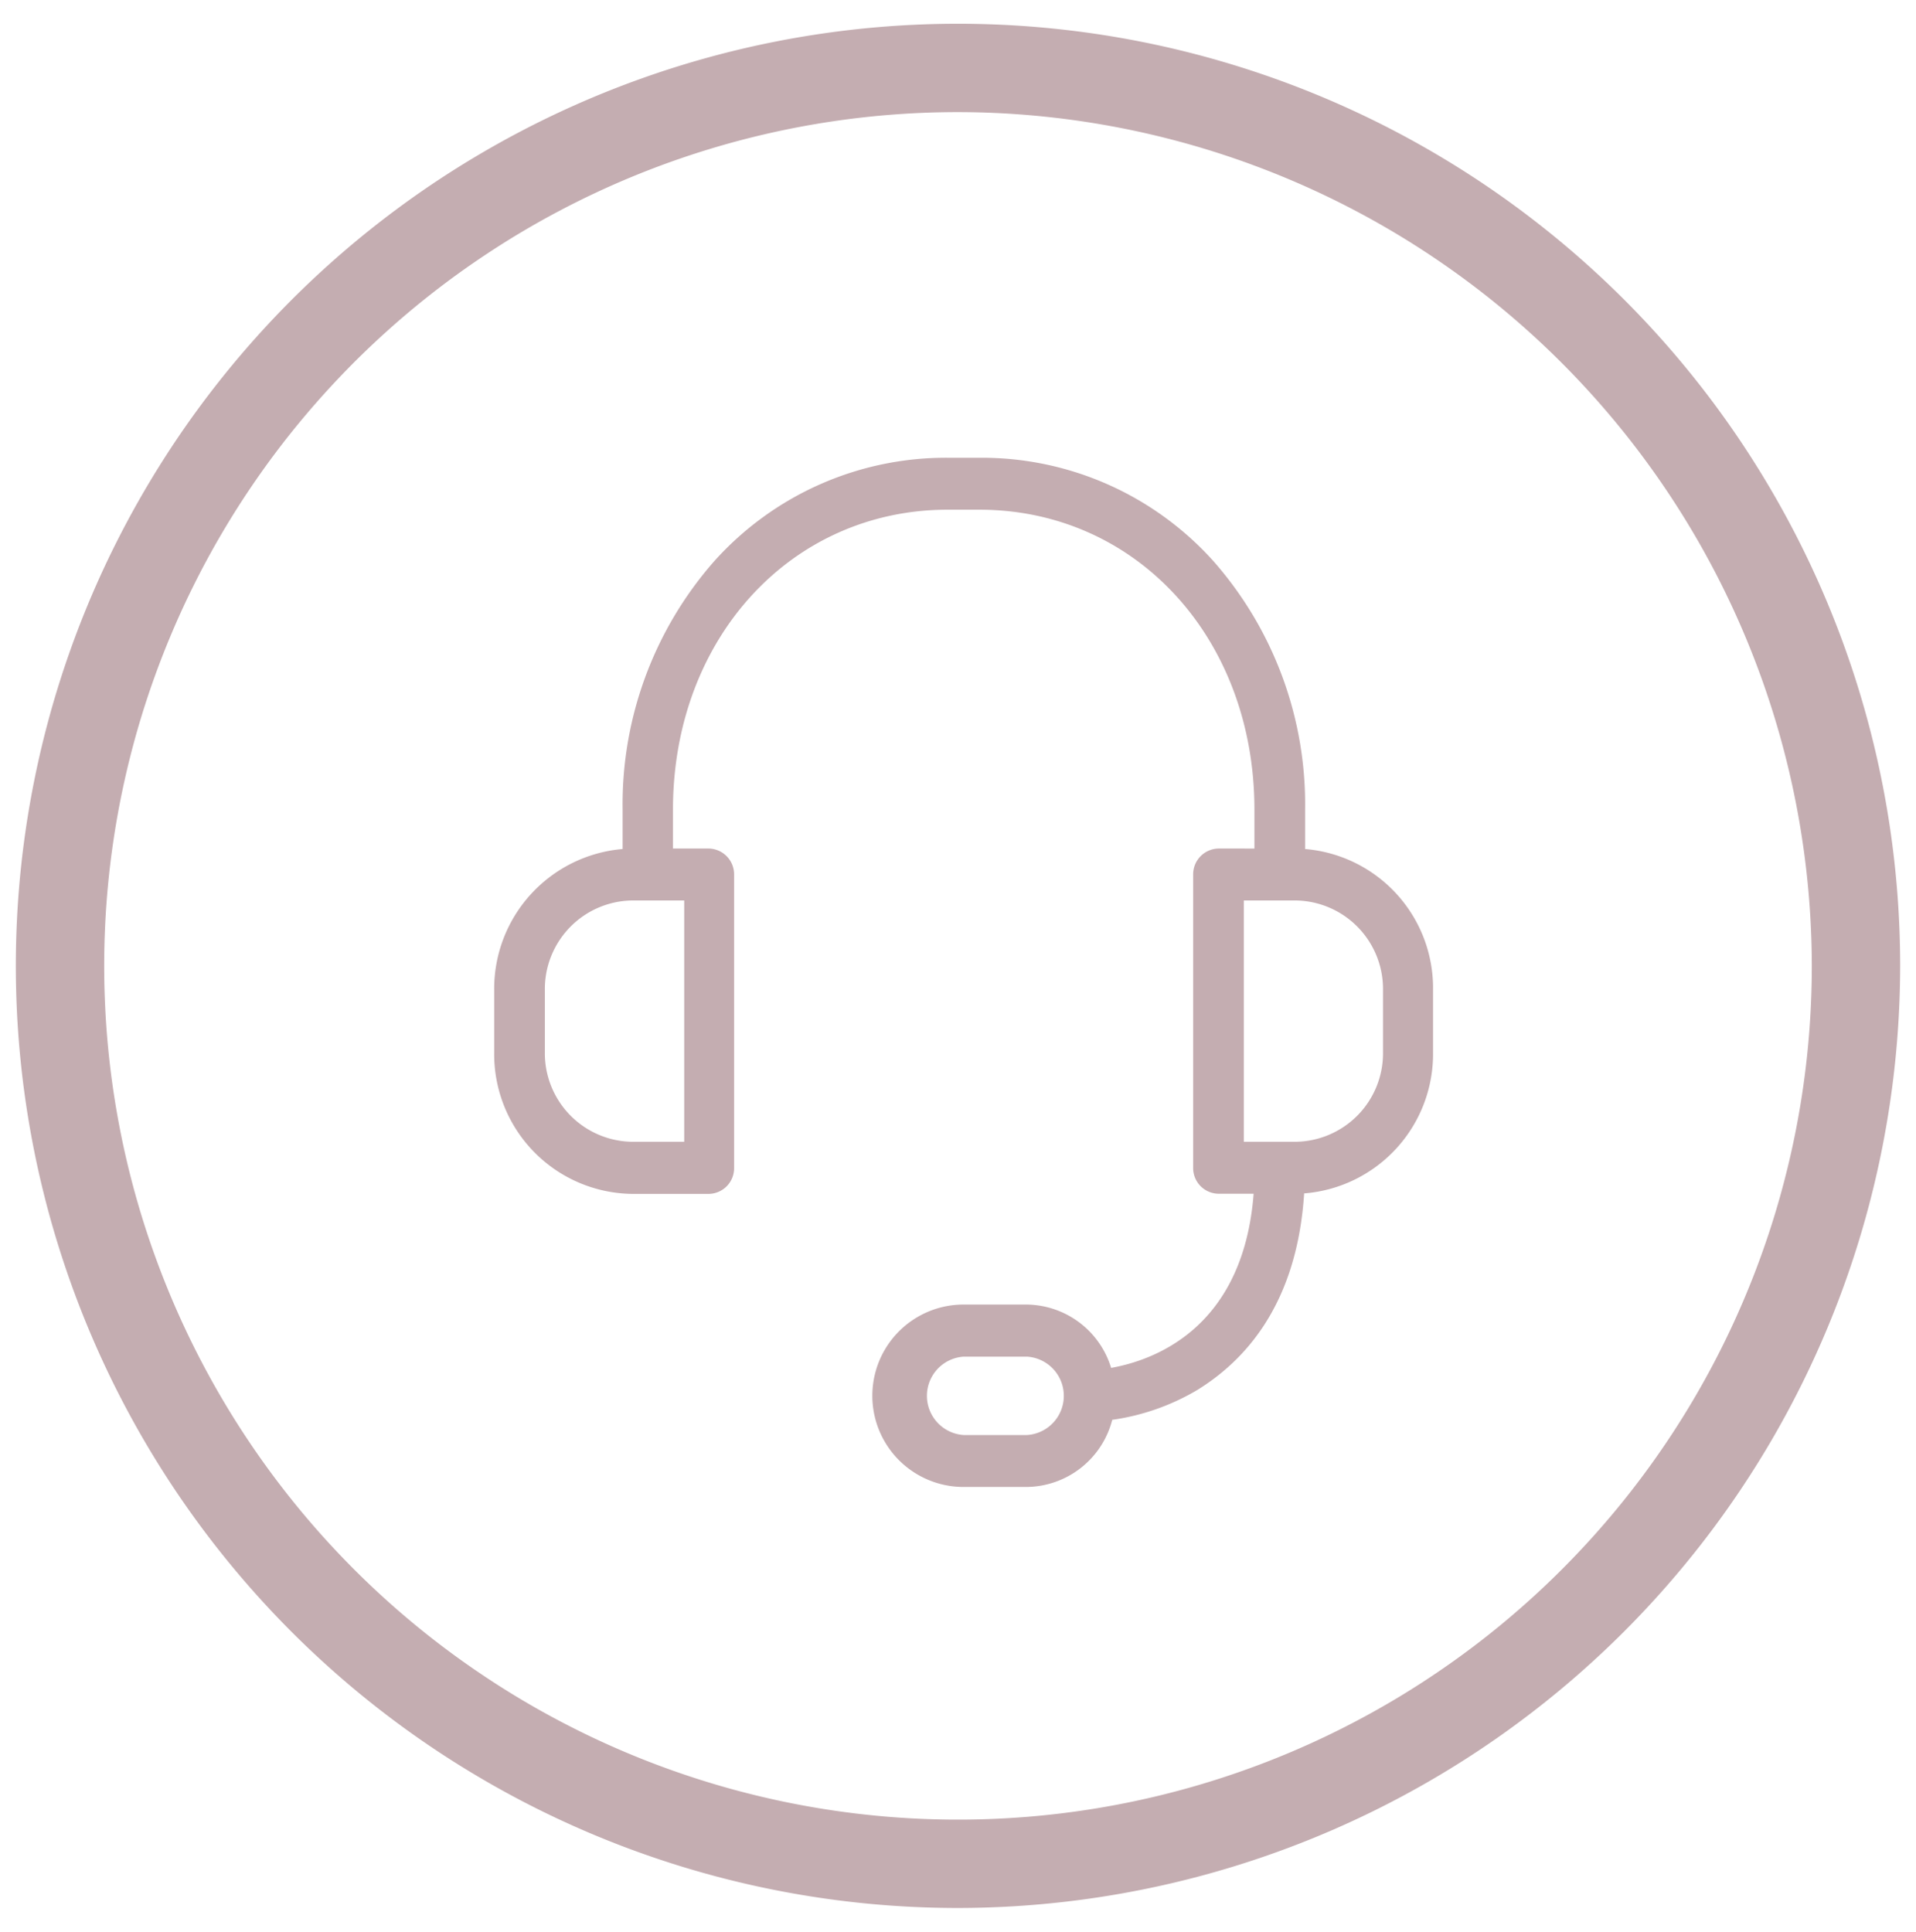
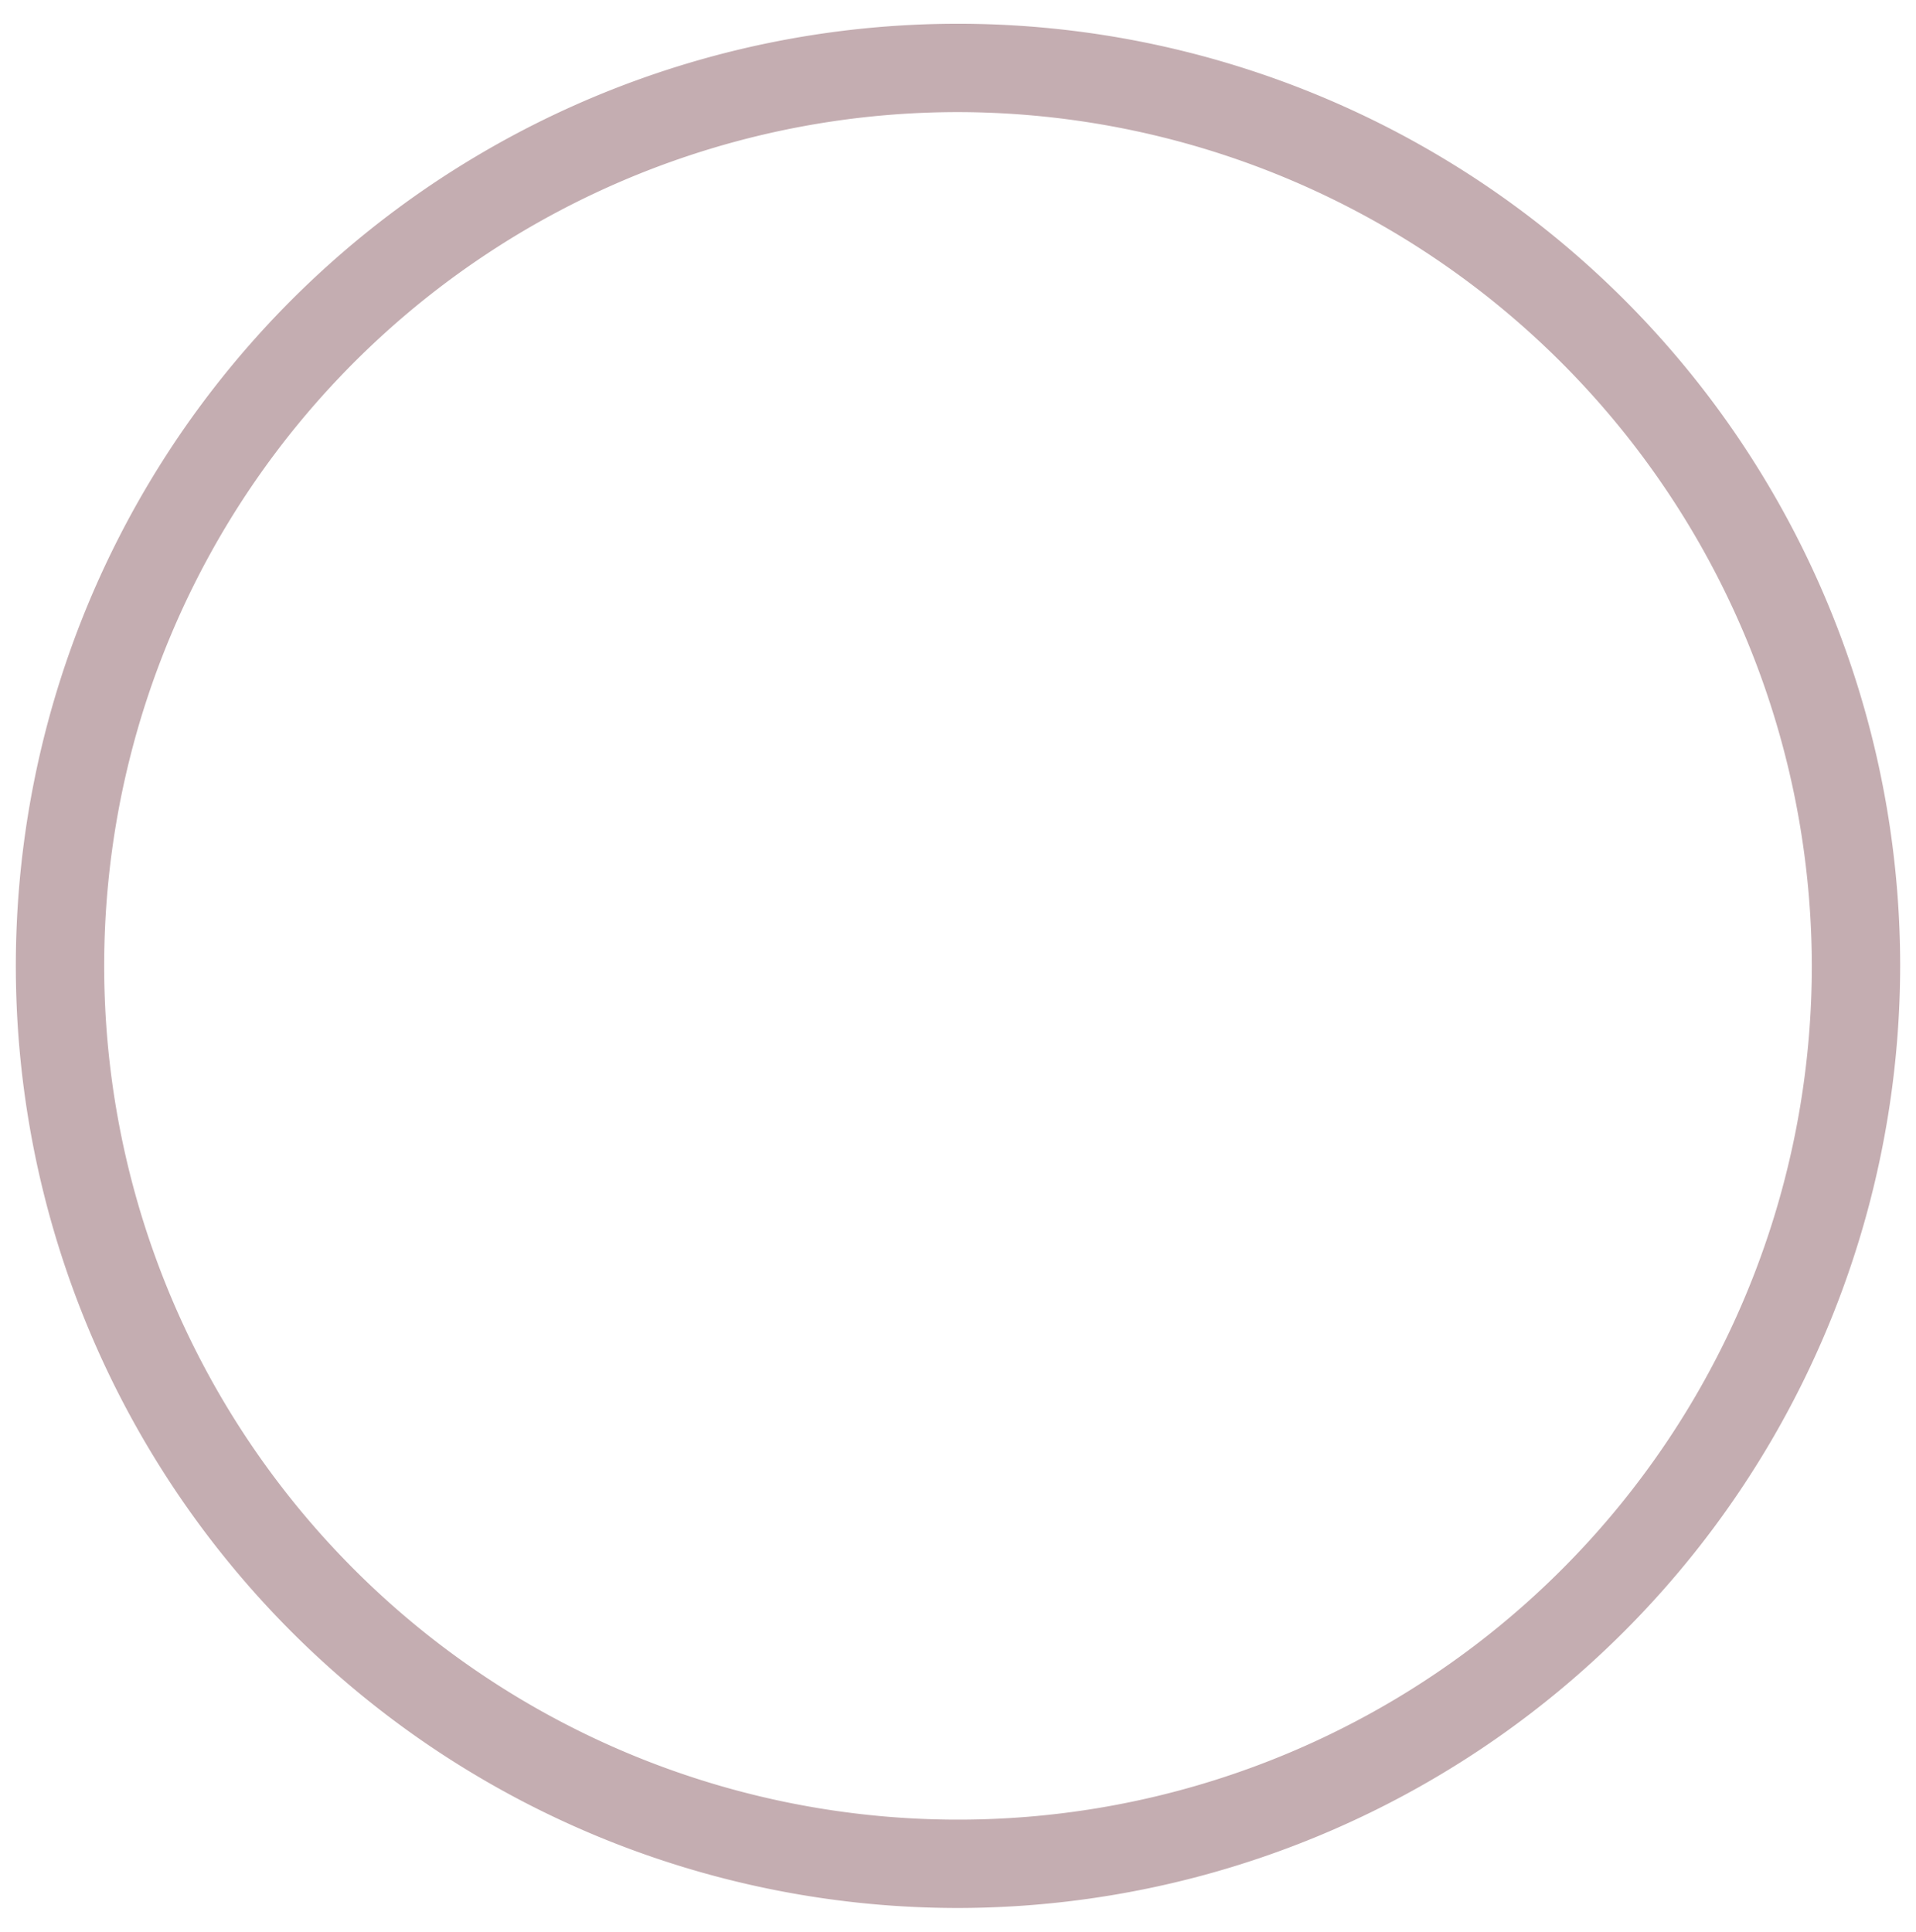
<svg xmlns="http://www.w3.org/2000/svg" id="Livello_1" data-name="Livello 1" viewBox="0 0 121 122">
  <defs>
    <style>.cls-1{fill:#c4adb1;}</style>
  </defs>
  <path class="cls-1" d="M60.5,120.5A59.5,59.5,0,1,1,120,61,59.57,59.57,0,0,1,60.5,120.5Zm0-113.42A53.92,53.92,0,1,0,114.42,61,54,54,0,0,0,60.5,7.08Z" />
-   <path class="cls-1" d="M82.42,53.62V51.13a23.25,23.25,0,0,0-5.77-15.67,19.66,19.66,0,0,0-14.78-6.55h-2a19.64,19.64,0,0,0-14.78,6.55,23.25,23.25,0,0,0-5.77,15.67v2.49a8.86,8.86,0,0,0-8.11,8.94v3.9a8.82,8.82,0,0,0,8.68,8.94h4.88a1.62,1.62,0,0,0,1.59-1.64V55.23a1.63,1.63,0,0,0-1.59-1.64H42.5V51.13c0-10.81,7.47-18.94,17.35-18.94h2c9.9,0,17.37,8.13,17.37,18.94v2.46H76.94a1.63,1.63,0,0,0-1.59,1.64V73.76a1.62,1.62,0,0,0,1.59,1.63h2.23c-.66,8.56-6.37,10.53-9,11a5.64,5.64,0,0,0-5.32-4h-4a5.76,5.76,0,0,0,0,11.52h4a5.64,5.64,0,0,0,5.39-4.24,14.47,14.47,0,0,0,5.38-1.89C78.5,86,81.9,82.51,82.36,75.37a8.83,8.83,0,0,0,8.14-8.93v-3.9a8.81,8.81,0,0,0-8.08-8.92M43.21,72.11h-3.3a5.59,5.59,0,0,1-5.5-5.67v-3.9a5.59,5.59,0,0,1,5.5-5.67h3.3ZM64.86,90.63h-4a2.48,2.48,0,0,1,0-4.95h4a2.48,2.48,0,0,1,0,4.95M87.34,66.44a5.59,5.59,0,0,1-5.51,5.67H78.55V56.87h3.28a5.59,5.59,0,0,1,5.51,5.67Z" />
</svg>